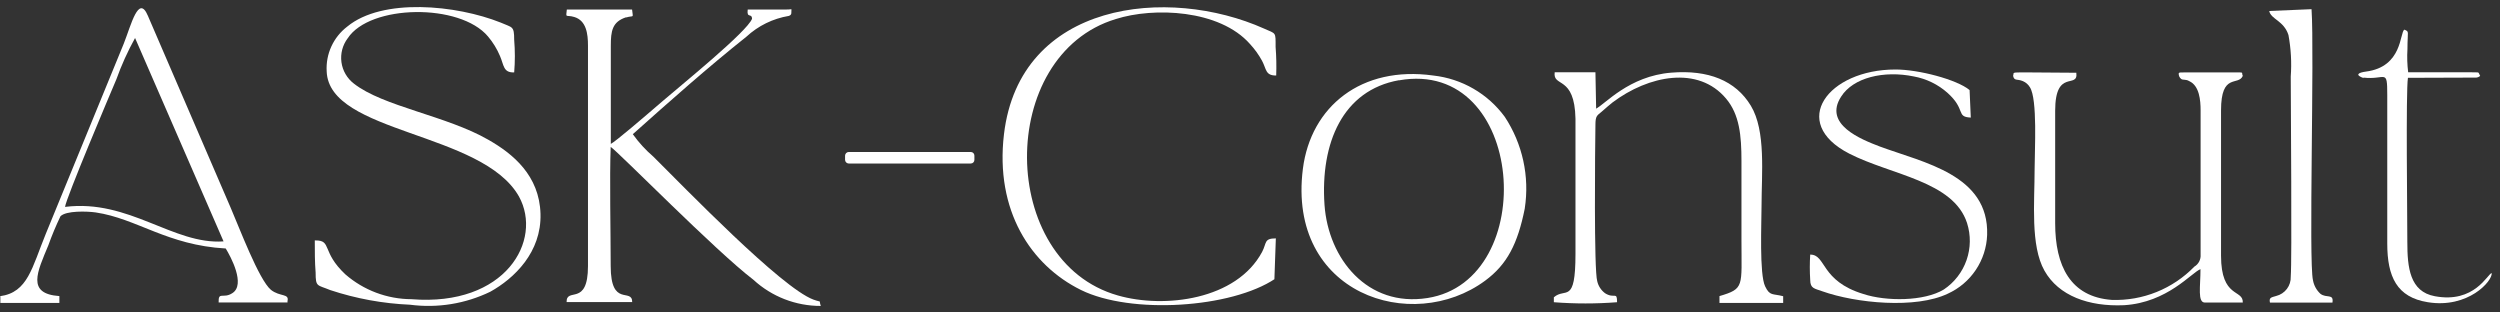
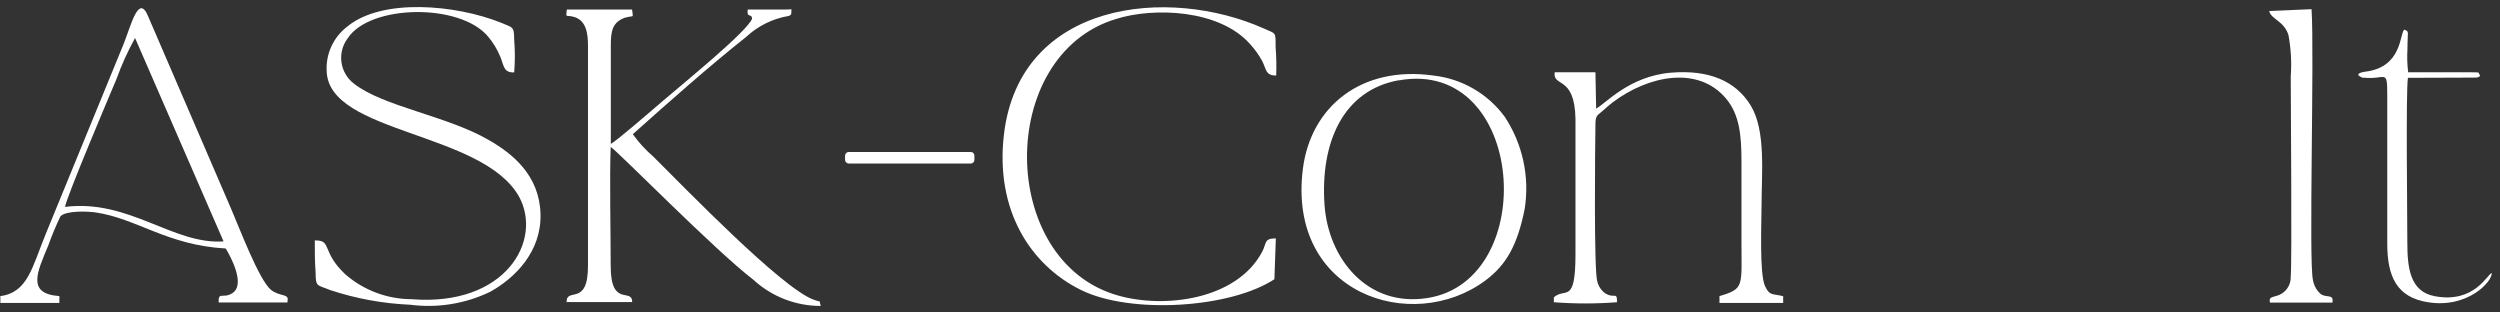
<svg xmlns="http://www.w3.org/2000/svg" width="208" height="26" viewBox="0 0 208 26" fill="none">
  <rect x="0" y="0" width="208" height="26" fill="#333333" stroke="none" />
  <g clip-path="url(#clip0_39_662)">
    <path fill-rule="evenodd" clip-rule="evenodd" d="M52.09 1.454C52.76 1.254 52.67 1.574 52.59 0.794H47.16C47.06 1.564 47.09 1.204 47.78 1.414C48.78 1.714 48.92 2.804 48.92 3.794V22.134C48.92 25.554 47.12 23.854 47.14 25.134H52.25H52.6C52.6 23.904 50.81 25.624 50.81 22.134C50.81 19.424 50.71 14.714 50.81 12.224C51.46 12.644 59.53 20.874 62.68 23.274C64.209 24.681 66.212 25.46 68.29 25.454C68.09 24.884 68.46 25.214 67.67 24.924C64.99 23.924 57.01 15.664 54.36 13.034C53.716 12.482 53.142 11.854 52.65 11.164C55.65 8.484 58.93 5.574 62.1 3.054C63.082 2.145 64.31 1.544 65.63 1.324C65.92 1.224 65.82 1.034 65.85 0.794C65.85 0.734 65.85 0.794 65.34 0.794H62.21C62.11 1.564 62.55 1.054 62.57 1.564C62.15 2.644 56.79 6.984 55.14 8.404C53.49 9.824 51.24 11.754 50.82 11.974V3.814C50.82 2.584 50.93 1.814 52.1 1.434" fill="white" />
-     <path fill-rule="evenodd" clip-rule="evenodd" d="M168.6 6.023C167.25 6.023 167.6 6.023 167.49 6.313C167.59 6.763 167.82 6.543 168.31 6.753C168.553 6.857 168.756 7.036 168.89 7.263C169.53 8.263 169.28 12.523 169.28 14.053C169.28 16.833 168.92 20.433 170.1 22.523C171.28 24.613 173.78 25.523 176.72 25.393C180.34 25.173 182.34 22.673 183.08 22.393C183.08 23.853 182.82 25.173 183.45 25.173H186.6C186.65 24.043 184.79 24.853 184.79 21.273V9.183C184.79 6.013 186.23 7.183 186.6 6.313C186.46 6.023 186.75 6.023 186.07 6.023H181.83C181.41 6.023 181.3 6.023 181.27 6.093C181.261 6.185 181.276 6.277 181.313 6.361C181.35 6.445 181.407 6.518 181.48 6.573C181.65 6.683 181.85 6.573 182.15 6.753C182.99 7.133 183.09 8.343 183.09 9.183V21.183C183.105 21.382 183.064 21.581 182.972 21.758C182.88 21.934 182.741 22.082 182.57 22.183C181.682 23.097 180.614 23.816 179.432 24.293C178.251 24.77 176.983 24.995 175.71 24.953C172.25 24.703 170.99 22.113 170.99 18.573V9.213C170.99 5.653 172.93 7.453 172.75 6.053L168.6 6.023Z" fill="white" />
    <path fill-rule="evenodd" clip-rule="evenodd" d="M132.8 9.095L132.74 6.015H129.35C129.18 7.305 131.01 6.215 131.08 9.885V21.115C131.08 25.395 130.24 23.885 129.28 24.735V25.145C131.031 25.28 132.789 25.28 134.54 25.145C134.54 24.205 134.32 24.895 133.54 24.395C133.211 24.149 132.98 23.795 132.89 23.395C132.61 22.495 132.71 12.325 132.74 10.395C132.74 9.625 132.87 9.625 133.28 9.275C133.69 8.925 133.85 8.765 134.16 8.525C137.16 6.265 141.3 5.445 143.61 8.205C144.73 9.535 144.89 11.285 144.89 13.405V20.015C144.89 23.855 145.15 24.015 143.06 24.635V25.205H148.36V24.645C147.48 24.415 147.25 24.645 146.86 23.825C146.37 22.825 146.56 18.535 146.56 17.155C146.56 14.465 146.94 10.895 145.67 8.795C144.4 6.695 142.12 5.795 139.05 6.045C135.52 6.325 133.53 8.685 132.78 9.045" fill="white" />
    <path fill-rule="evenodd" clip-rule="evenodd" d="M26.19 20.003C26.19 20.903 26.19 21.823 26.26 22.683C26.26 23.913 26.4 23.683 27.47 24.133C29.62 24.846 31.858 25.256 34.12 25.353C36.401 25.651 38.719 25.275 40.79 24.273C42.79 23.163 45.06 20.983 44.97 17.793C44.88 14.603 42.68 12.793 40.62 11.623C37.14 9.623 31.87 8.863 29.44 6.953C28.875 6.519 28.504 5.88 28.408 5.173C28.313 4.467 28.5 3.752 28.93 3.183C30.78 0.363 38.26 0.243 40.6 3.033C41.015 3.522 41.352 4.072 41.6 4.663C41.93 5.413 41.86 6.063 42.78 6.023C42.855 5.122 42.855 4.215 42.78 3.313C42.78 2.133 42.63 2.313 41.67 1.883C37.97 0.403 31.81 -0.197 28.89 2.213C28.321 2.647 27.867 3.214 27.569 3.865C27.271 4.515 27.137 5.229 27.18 5.943C27.37 11.123 40.13 10.943 43.18 16.353C45.18 19.993 42.07 25.523 34.23 24.893C32.208 24.884 30.256 24.15 28.73 22.823C26.73 20.943 27.63 19.993 26.25 20.003" fill="white" />
    <path fill-rule="evenodd" clip-rule="evenodd" d="M106.03 23.233L106.15 19.833C105.15 19.833 105.4 20.213 105.01 20.953C102.88 24.953 96.88 25.693 93.01 24.583C83.01 21.753 82.9 4.583 92.84 1.583C95.98 0.583 101.46 0.783 104 3.663C104.389 4.084 104.725 4.551 105 5.053C105.38 5.763 105.27 6.293 106.18 6.283C106.208 5.489 106.192 4.695 106.13 3.903C106.13 2.633 106.18 2.833 105.18 2.383C97.18 -1.197 84.84 0.103 83.53 11.173C82.78 17.523 85.76 22.063 89.93 24.123C94.1 26.183 102.45 25.633 106.09 23.193" fill="white" />
    <path fill-rule="evenodd" clip-rule="evenodd" d="M0.03 24.674V25.204H4.94V24.634C2.19 24.444 3.1 22.634 4.02 20.414C4.315 19.59 4.652 18.782 5.03 17.994C5.5 17.514 7.25 17.574 7.96 17.674C11.4 18.184 13.91 20.404 18.78 20.674C19.21 21.374 20.44 23.674 19.34 24.384C18.57 24.894 18.16 24.204 18.19 25.164H23.92C23.92 25.164 23.92 25.094 23.92 25.054C24.08 24.394 23.3 24.714 22.54 24.114C21.54 23.274 19.91 18.944 19.2 17.304L12.3 1.304C11.53 -0.506 10.91 2.084 10.3 3.624L3.81 19.454C2.66 22.264 2.32 24.334 0 24.644M11.23 3.144L18.6 20.084C14.41 20.374 10.75 16.544 5.41 17.214C5.51 16.454 9.1 7.964 9.68 6.604C10.104 5.421 10.623 4.274 11.23 3.174V3.144Z" fill="white" />
    <path fill-rule="evenodd" clip-rule="evenodd" d="M126.86 17.345C127.27 14.687 126.679 11.971 125.2 9.725C124.502 8.771 123.614 7.973 122.591 7.381C121.569 6.789 120.434 6.416 119.26 6.285C113.26 5.445 109.06 8.865 108.4 14.045C107.08 24.455 117.47 27.845 123.56 23.355C125.39 22.005 126.27 20.295 126.86 17.355M116.39 6.685C126.93 4.805 128.18 23.315 118.77 24.795C113.77 25.585 110.52 21.535 110.2 17.055C109.84 11.875 111.73 7.505 116.39 6.675V6.685Z" fill="white" />
-     <path fill-rule="evenodd" clip-rule="evenodd" d="M150.61 21.173C150.565 21.879 150.565 22.587 150.61 23.293C150.61 24.013 150.98 24.003 151.61 24.233C154.43 25.233 159.39 25.713 162.06 24.433C163.006 24.003 163.813 23.317 164.39 22.453C164.968 21.589 165.293 20.582 165.33 19.543C165.49 14.543 160.06 13.543 156.41 12.193C154.81 11.583 151.69 10.343 153.18 8.043C154.18 6.453 156.74 5.843 159.24 6.363C160.277 6.554 161.241 7.024 162.03 7.723C163.6 9.133 162.71 9.723 163.97 9.783L163.87 7.493C162.81 6.613 159.6 5.773 157.69 5.783C152.1 5.783 148.8 10.183 153.86 12.783C157.36 14.573 162.53 15.063 163.66 18.563C163.979 19.568 163.964 20.65 163.616 21.645C163.268 22.641 162.606 23.496 161.73 24.083C160.09 25.083 156.92 25.083 155.04 24.463C151.44 23.373 151.95 21.163 150.6 21.183" fill="white" />
    <path fill-rule="evenodd" clip-rule="evenodd" d="M188.8 0.914C188.93 1.604 190.01 1.704 190.4 2.914C190.61 4.054 190.674 5.217 190.59 6.374C190.59 8.824 190.7 21.664 190.59 23.014C190.605 23.381 190.493 23.741 190.272 24.035C190.052 24.328 189.737 24.536 189.38 24.624C189 24.744 188.76 24.734 188.86 25.174H194.06C194.18 24.404 193.57 24.834 193.06 24.444C192.734 24.146 192.516 23.748 192.44 23.314C192.07 21.804 192.57 4.484 192.32 0.764L188.8 0.914Z" fill="white" />
    <path fill-rule="evenodd" clip-rule="evenodd" d="M196.62 6.455C198.48 6.675 198.62 5.645 198.62 7.895V20.255C198.62 23.035 199.42 24.735 202 25.145C205.34 25.685 207.39 23.385 207.31 22.715C206.96 22.795 205.88 25.265 202.58 24.645C200.49 24.265 200.29 22.245 200.29 20.135C200.29 18.025 200.16 7.605 200.34 6.475L206.03 6.455C206.149 6.443 206.261 6.394 206.35 6.315C206.14 5.935 206.35 6.045 205.67 6.015H200.36C200.28 5.375 200.26 4.729 200.3 4.085C200.3 2.545 200.48 2.655 200.04 2.465C199.65 2.715 199.9 5.565 196.85 5.955C196.18 6.045 195.91 6.235 196.67 6.505" fill="white" />
    <path fill-rule="evenodd" clip-rule="evenodd" d="M70.61 12.645H80.77C80.85 12.645 80.926 12.676 80.982 12.732C81.038 12.789 81.07 12.865 81.07 12.944V13.305C81.07 13.384 81.038 13.46 80.982 13.517C80.926 13.573 80.85 13.604 80.77 13.604H70.61C70.531 13.602 70.456 13.57 70.401 13.514C70.345 13.458 70.312 13.383 70.31 13.305V12.944C70.312 12.866 70.345 12.791 70.401 12.735C70.456 12.679 70.531 12.647 70.61 12.645Z" fill="white" />
  </g>
  <defs>
    <clipPath id="clip0_39_662">
      <rect width="207.27" height="24.89" fill="white" transform="translate(0 0.584)" />
    </clipPath>
  </defs>
</svg>